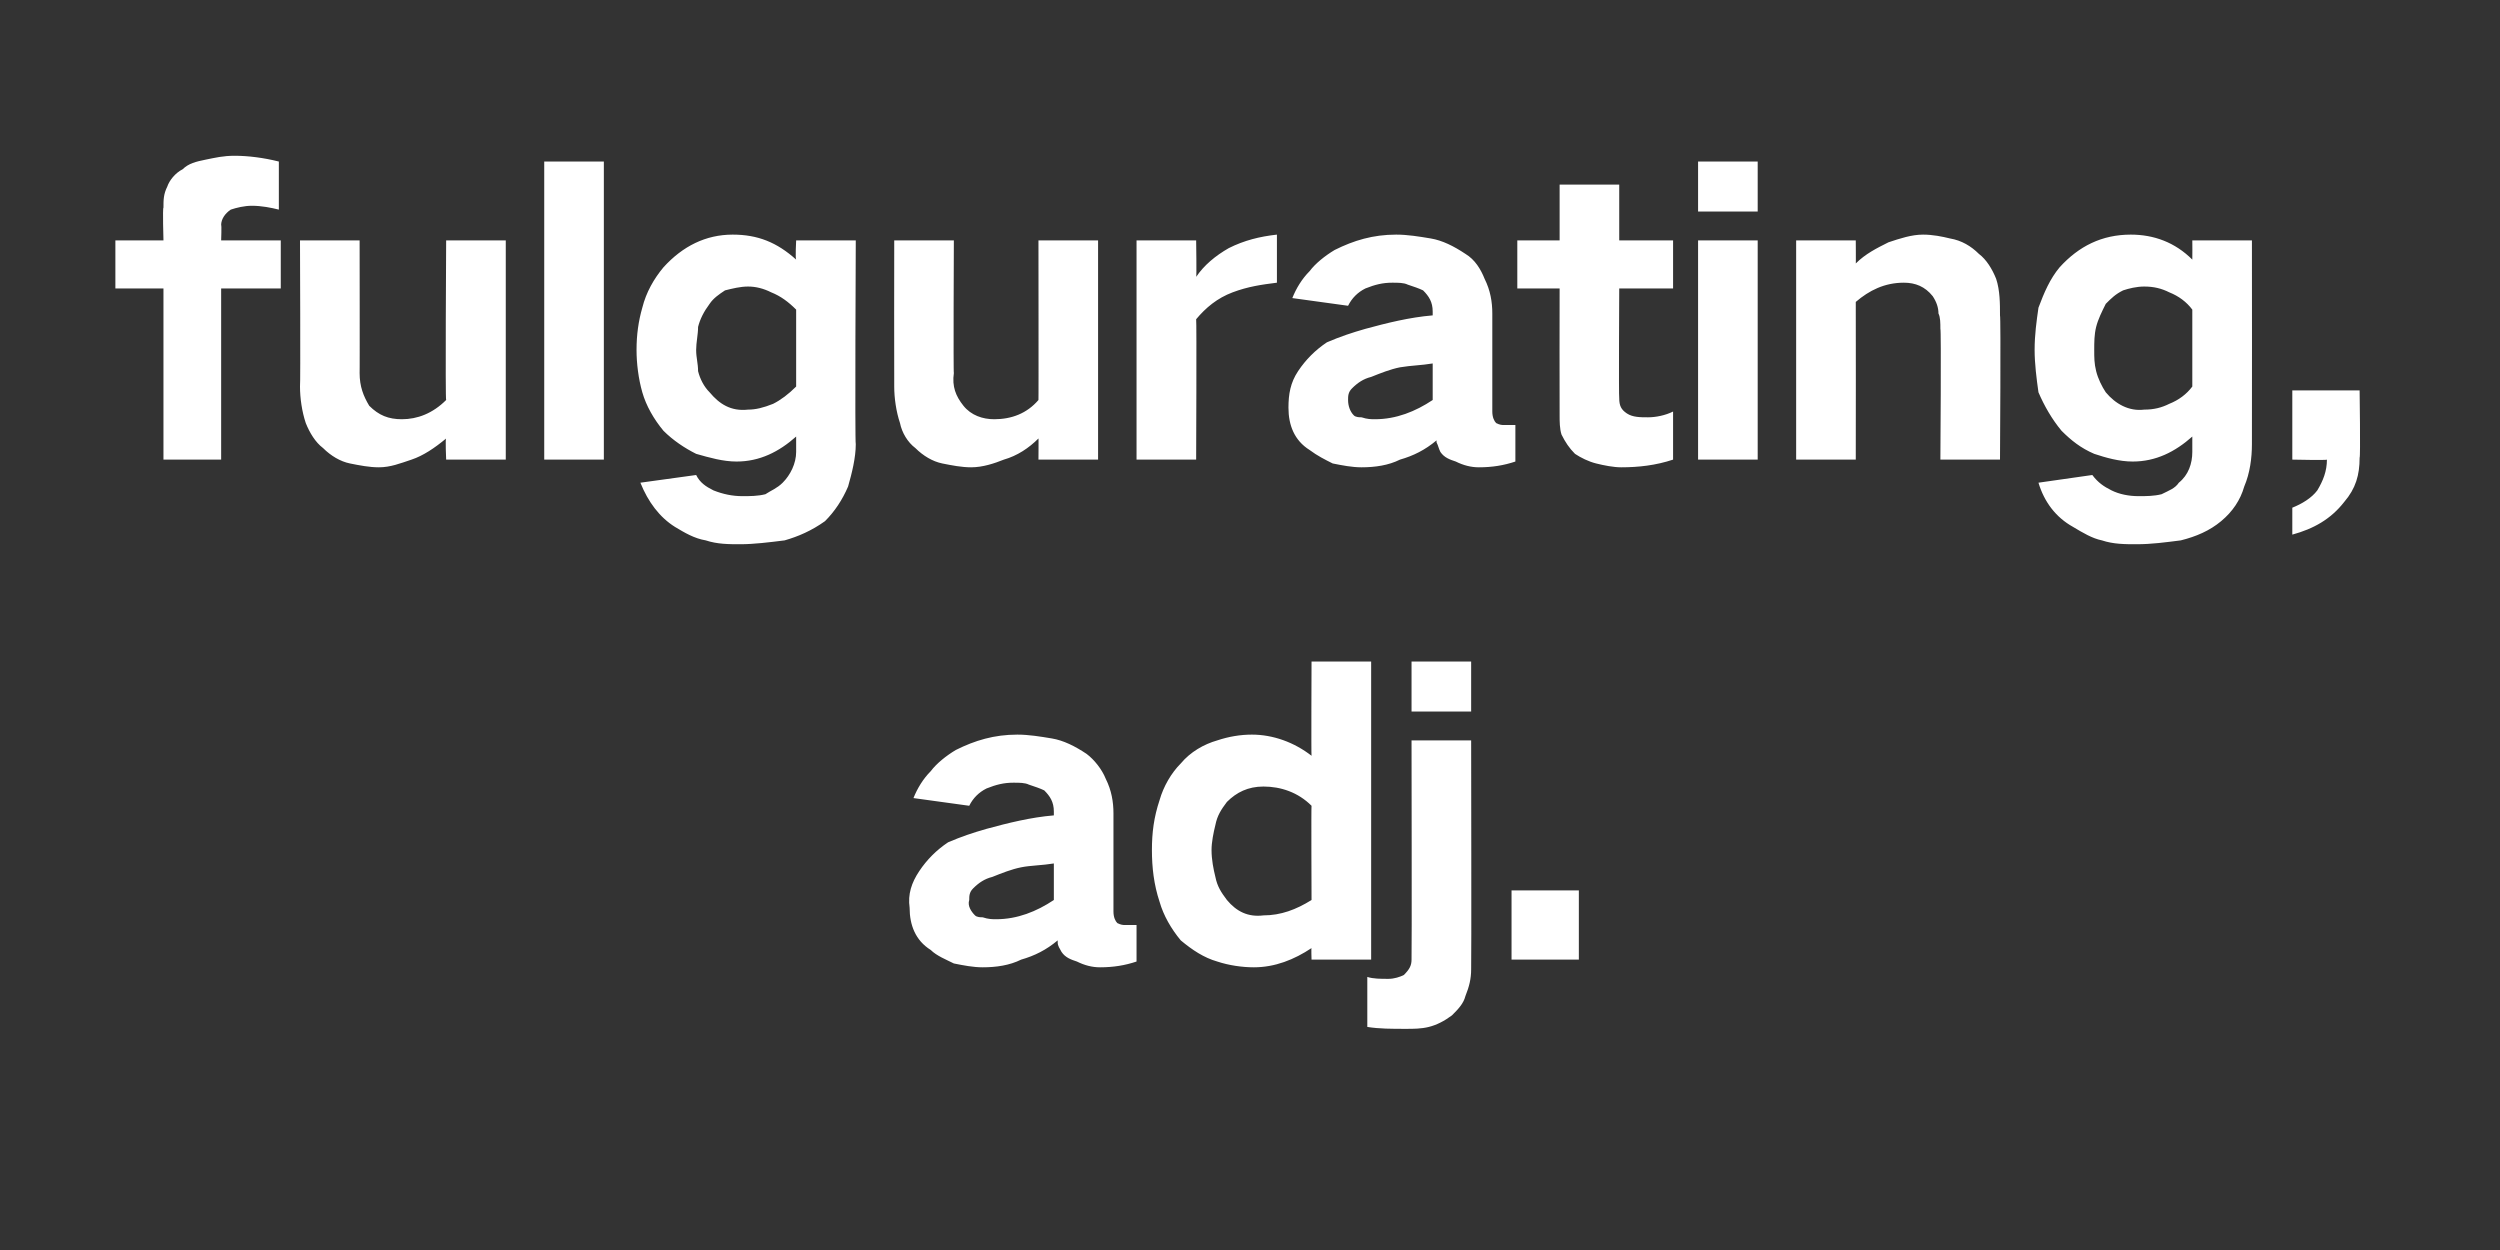
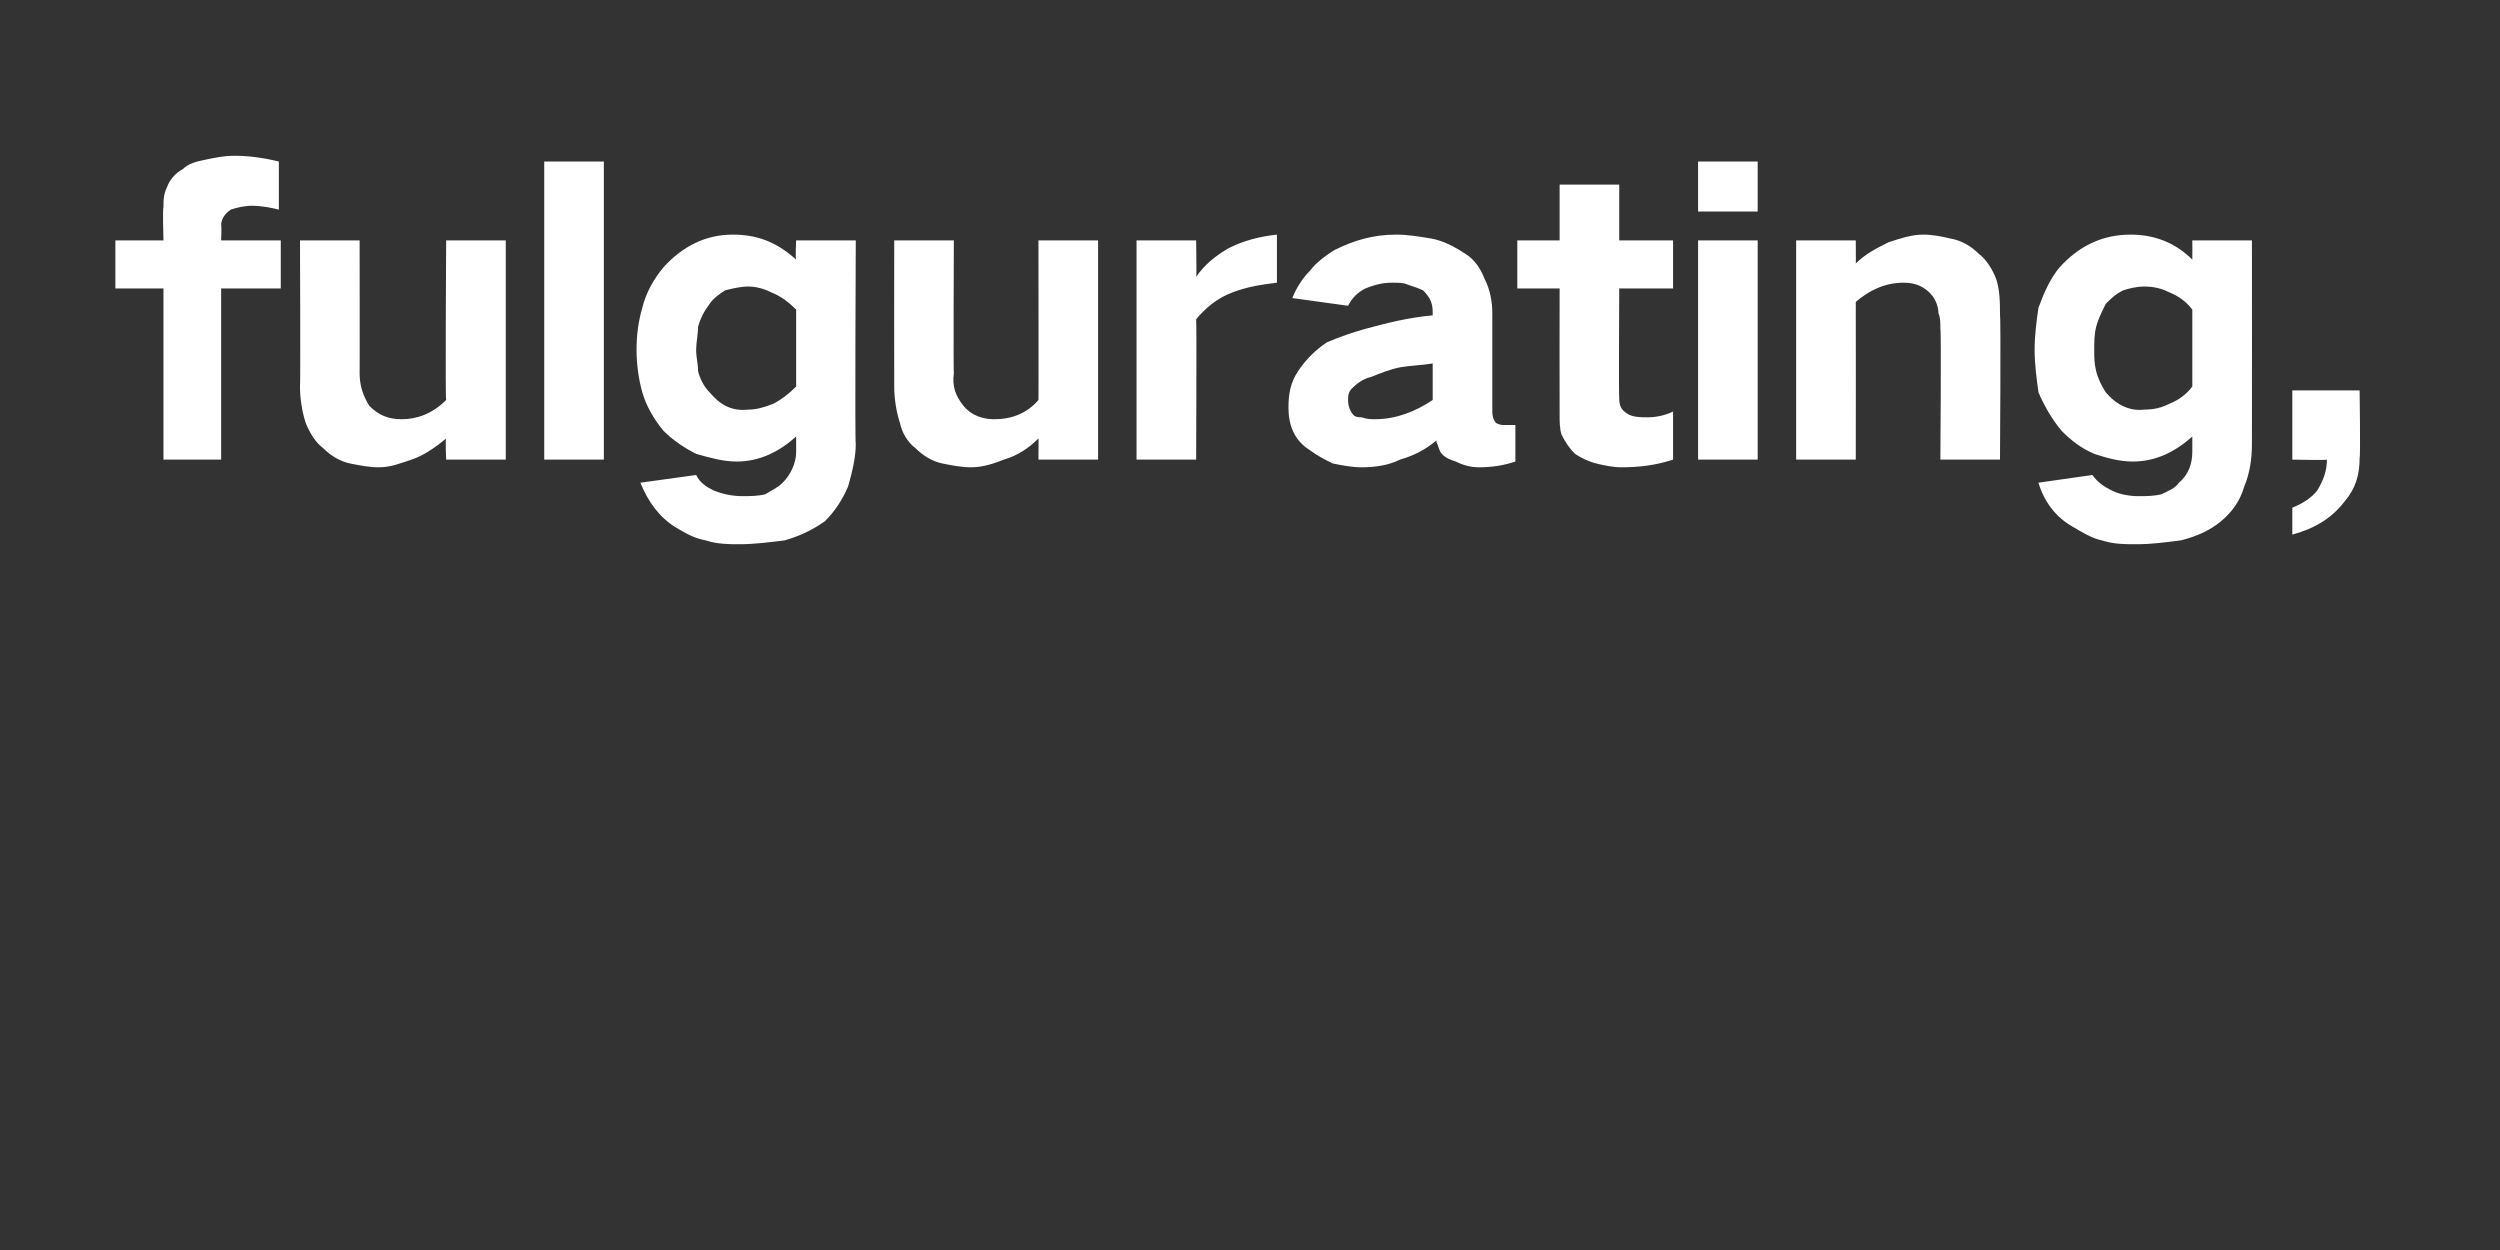
<svg xmlns="http://www.w3.org/2000/svg" version="1.1" width="130px" height="65px" viewBox="0 -6 130 65" style="top:-6px">
  <rect x="0" y="-6" width="130" height="65" fill="#333333" stroke="none" />
  <desc>fulgurating, adj.</desc>
  <defs />
  <g id="Polygon37447">
-     <path d="M 47.8 39.3 C 47.4 39.9 47.2 40.5 47.3 41.2 C 47.3 42.1 47.6 42.9 48.4 43.4 C 48.7 43.7 49.2 43.9 49.6 44.1 C 50.1 44.2 50.6 44.3 51.1 44.3 C 51.8 44.3 52.5 44.2 53.1 43.9 C 53.8 43.7 54.4 43.4 55 42.9 C 55 43 55 43 55 43 C 55 43.2 55.1 43.3 55.2 43.5 C 55.4 43.8 55.7 43.9 56 44 C 56.4 44.2 56.8 44.3 57.2 44.3 C 57.9 44.3 58.5 44.2 59.1 44 C 59.1 44 59.1 42.1 59.1 42.1 C 58.9 42.1 58.7 42.1 58.5 42.1 C 58.4 42.1 58.3 42.1 58.1 42 C 58 41.9 57.9 41.7 57.9 41.4 C 57.9 41.4 57.9 36.3 57.9 36.3 C 57.9 35.7 57.8 35.1 57.5 34.5 C 57.3 34 56.9 33.5 56.5 33.2 C 55.9 32.8 55.3 32.5 54.7 32.4 C 54.1 32.3 53.5 32.2 52.9 32.2 C 51.7 32.2 50.7 32.5 49.7 33 C 49.2 33.3 48.7 33.7 48.4 34.1 C 48 34.5 47.7 35 47.5 35.5 C 47.5 35.5 50.4 35.9 50.4 35.9 C 50.6 35.5 50.9 35.2 51.3 35 C 51.8 34.8 52.2 34.7 52.7 34.7 C 53 34.7 53.3 34.7 53.5 34.8 C 53.8 34.9 54.1 35 54.3 35.1 C 54.6 35.4 54.8 35.7 54.8 36.2 C 54.8 36.2 54.8 36.4 54.8 36.4 C 53.6 36.5 52.4 36.8 51.3 37.1 C 50.6 37.3 50 37.5 49.3 37.8 C 48.7 38.2 48.2 38.7 47.8 39.3 C 47.8 39.3 47.8 39.3 47.8 39.3 Z M 50.7 41.6 C 50.5 41.4 50.3 41.1 50.4 40.8 C 50.4 40.6 50.4 40.4 50.6 40.2 C 50.9 39.9 51.2 39.7 51.6 39.6 C 52.1 39.4 52.6 39.2 53.1 39.1 C 53.6 39 54.2 39 54.8 38.9 C 54.8 38.9 54.8 40.8 54.8 40.8 C 53.9 41.4 52.9 41.8 51.8 41.8 C 51.6 41.8 51.4 41.8 51.1 41.7 C 51 41.7 50.8 41.7 50.7 41.6 C 50.7 41.6 50.7 41.6 50.7 41.6 Z M 60.3 35.6 C 60 36.5 59.9 37.3 59.9 38.2 C 59.9 39.1 60 40 60.3 40.9 C 60.5 41.6 60.9 42.3 61.4 42.9 C 62 43.4 62.6 43.8 63.3 44 C 63.9 44.2 64.6 44.3 65.2 44.3 C 66.3 44.3 67.3 43.9 68.2 43.3 C 68.18 43.28 68.2 43.9 68.2 43.9 L 71.3 43.9 L 71.3 28.4 L 68.2 28.4 C 68.2 28.4 68.18 33.32 68.2 33.3 C 67.3 32.6 66.2 32.2 65.1 32.2 C 64.5 32.2 63.9 32.3 63.3 32.5 C 62.6 32.7 61.9 33.1 61.4 33.7 C 60.9 34.2 60.5 34.9 60.3 35.6 C 60.3 35.6 60.3 35.6 60.3 35.6 Z M 68.2 40.8 C 67.4 41.3 66.6 41.6 65.7 41.6 C 64.9 41.7 64.3 41.4 63.8 40.8 C 63.5 40.4 63.3 40.1 63.2 39.6 C 63.1 39.2 63 38.7 63 38.2 C 63 37.8 63.1 37.3 63.2 36.9 C 63.3 36.4 63.5 36.1 63.8 35.7 C 64.3 35.2 64.9 34.9 65.7 34.9 C 66.6 34.9 67.5 35.2 68.2 35.9 C 68.18 35.88 68.2 40.8 68.2 40.8 C 68.2 40.8 68.18 40.76 68.2 40.8 Z M 72.2 44.9 C 71.8 44.9 71.4 44.9 71.1 44.8 C 71.1 44.8 71.1 47.4 71.1 47.4 C 71.7 47.5 72.4 47.5 73.1 47.5 C 73.5 47.5 73.9 47.5 74.3 47.4 C 74.7 47.3 75.1 47.1 75.5 46.8 C 75.8 46.5 76.1 46.2 76.2 45.8 C 76.4 45.3 76.5 44.9 76.5 44.4 C 76.52 44.4 76.5 32.5 76.5 32.5 L 73.4 32.5 C 73.4 32.5 73.42 43.86 73.4 43.9 C 73.4 44.2 73.3 44.4 73 44.7 C 72.8 44.8 72.5 44.9 72.2 44.9 C 72.2 44.9 72.2 44.9 72.2 44.9 Z M 73.4 28.4 L 73.4 31 L 76.5 31 L 76.5 28.4 L 73.4 28.4 Z M 78.6 40.3 L 78.6 43.9 L 82.1 43.9 L 82.1 40.3 L 78.6 40.3 Z " stroke="none" fill="#fff" />
-   </g>
+     </g>
  <g id="Polygon37446">
    <path d="M 6 6.5 L 6 9 L 8.5 9 L 8.5 17.9 L 11.5 17.9 L 11.5 9 L 14.6 9 L 14.6 6.5 L 11.5 6.5 C 11.5 6.5 11.53 5.7 11.5 5.7 C 11.5 5.4 11.7 5.1 12 4.9 C 12.3 4.8 12.7 4.7 13.1 4.7 C 13.6 4.7 14.1 4.8 14.5 4.9 C 14.5 4.9 14.5 2.4 14.5 2.4 C 13.7 2.2 12.9 2.1 12.2 2.1 C 11.6 2.1 11.2 2.2 10.7 2.3 C 10.2 2.4 9.8 2.5 9.5 2.8 C 9.1 3 8.8 3.4 8.7 3.7 C 8.5 4.1 8.5 4.4 8.5 4.8 C 8.45 4.8 8.5 6.5 8.5 6.5 L 6 6.5 Z M 15.6 6.5 C 15.6 6.5 15.63 14.06 15.6 14.1 C 15.6 14.7 15.7 15.4 15.9 16 C 16.1 16.5 16.4 17 16.8 17.3 C 17.2 17.7 17.7 18 18.2 18.1 C 18.7 18.2 19.2 18.3 19.7 18.3 C 20.3 18.3 20.8 18.1 21.4 17.9 C 22 17.7 22.6 17.3 23.2 16.8 C 23.15 16.78 23.2 17.9 23.2 17.9 L 26.3 17.9 L 26.3 6.5 L 23.2 6.5 C 23.2 6.5 23.15 14.84 23.2 14.8 C 22.5 15.5 21.7 15.8 20.9 15.8 C 20.2 15.8 19.7 15.6 19.2 15.1 C 18.9 14.6 18.7 14.1 18.7 13.4 C 18.71 13.44 18.7 6.5 18.7 6.5 L 15.6 6.5 Z M 28.3 2.4 L 28.3 17.9 L 31.4 17.9 L 31.4 2.4 L 28.3 2.4 Z M 33.4 10 C 33.2 10.7 33.1 11.4 33.1 12.2 C 33.1 12.9 33.2 13.7 33.4 14.4 C 33.6 15.1 34 15.8 34.5 16.4 C 35 16.9 35.6 17.3 36.2 17.6 C 36.9 17.8 37.6 18 38.3 18 C 39.5 18 40.5 17.5 41.4 16.7 C 41.4 16.7 41.4 17.5 41.4 17.5 C 41.4 18.1 41.1 18.7 40.7 19.1 C 40.4 19.4 40.1 19.5 39.8 19.7 C 39.4 19.8 39 19.8 38.6 19.8 C 38.1 19.8 37.6 19.7 37.1 19.5 C 36.7 19.3 36.4 19.1 36.2 18.7 C 36.2 18.7 33.3 19.1 33.3 19.1 C 33.7 20.1 34.3 20.9 35.1 21.4 C 35.6 21.7 36.1 22 36.7 22.1 C 37.3 22.3 37.9 22.3 38.5 22.3 C 39.2 22.3 40 22.2 40.8 22.1 C 41.5 21.9 42.2 21.6 42.9 21.1 C 43.4 20.6 43.8 20 44.1 19.3 C 44.3 18.6 44.5 17.8 44.5 17.1 C 44.45 17.06 44.5 6.5 44.5 6.5 L 41.4 6.5 C 41.4 6.5 41.35 7.46 41.4 7.5 C 40.4 6.6 39.4 6.2 38.1 6.2 C 36.7 6.2 35.5 6.8 34.5 7.9 C 34 8.5 33.6 9.2 33.4 10 C 33.4 10 33.4 10 33.4 10 Z M 40.2 15 C 39.7 15.2 39.3 15.3 38.9 15.3 C 38 15.4 37.4 15 36.9 14.4 C 36.6 14.1 36.4 13.7 36.3 13.3 C 36.3 12.9 36.2 12.6 36.2 12.2 C 36.2 11.8 36.3 11.4 36.3 11 C 36.4 10.6 36.6 10.2 36.9 9.8 C 37.1 9.5 37.4 9.3 37.7 9.1 C 38.1 9 38.5 8.9 38.9 8.9 C 39.3 8.9 39.7 9 40.1 9.2 C 40.6 9.4 41 9.7 41.4 10.1 C 41.4 10.1 41.4 14.1 41.4 14.1 C 41 14.5 40.6 14.8 40.2 15 C 40.2 15 40.2 15 40.2 15 Z M 46.5 6.5 C 46.5 6.5 46.49 14.06 46.5 14.1 C 46.5 14.7 46.6 15.4 46.8 16 C 46.9 16.5 47.2 17 47.6 17.3 C 48 17.7 48.5 18 49 18.1 C 49.5 18.2 50 18.3 50.5 18.3 C 51.1 18.3 51.7 18.1 52.2 17.9 C 52.9 17.7 53.5 17.3 54 16.8 C 54.01 16.78 54 17.9 54 17.9 L 57.1 17.9 L 57.1 6.5 L 54 6.5 C 54 6.5 54.01 14.84 54 14.8 C 53.4 15.5 52.6 15.8 51.7 15.8 C 51.1 15.8 50.5 15.6 50.1 15.1 C 49.7 14.6 49.5 14.1 49.6 13.4 C 49.57 13.44 49.6 6.5 49.6 6.5 L 46.5 6.5 Z M 59.1 6.5 L 59.1 17.9 L 62.2 17.9 C 62.2 17.9 62.23 10.64 62.2 10.6 C 62.7 10 63.3 9.5 64.1 9.2 C 64.9 8.9 65.6 8.8 66.4 8.7 C 66.4 8.7 66.4 6.2 66.4 6.2 C 65.5 6.3 64.7 6.5 63.9 6.9 C 63.2 7.3 62.6 7.8 62.2 8.4 C 62.23 8.44 62.2 6.5 62.2 6.5 L 59.1 6.5 Z M 67.5 13.3 C 67.1 13.9 67 14.5 67 15.2 C 67 16.1 67.3 16.9 68.1 17.4 C 68.5 17.7 68.9 17.9 69.3 18.1 C 69.8 18.2 70.3 18.3 70.8 18.3 C 71.5 18.3 72.2 18.2 72.8 17.9 C 73.5 17.7 74.1 17.4 74.7 16.9 C 74.7 17 74.7 17 74.7 17 C 74.8 17.2 74.8 17.3 74.9 17.5 C 75.1 17.8 75.4 17.9 75.7 18 C 76.1 18.2 76.5 18.3 76.9 18.3 C 77.6 18.3 78.2 18.2 78.8 18 C 78.8 18 78.8 16.1 78.8 16.1 C 78.6 16.1 78.4 16.1 78.2 16.1 C 78.1 16.1 78 16.1 77.8 16 C 77.7 15.9 77.6 15.7 77.6 15.4 C 77.6 15.4 77.6 10.3 77.6 10.3 C 77.6 9.7 77.5 9.1 77.2 8.5 C 77 8 76.7 7.5 76.2 7.2 C 75.6 6.8 75 6.5 74.4 6.4 C 73.8 6.3 73.2 6.2 72.6 6.2 C 71.4 6.2 70.4 6.5 69.4 7 C 68.9 7.3 68.4 7.7 68.1 8.1 C 67.7 8.5 67.4 9 67.2 9.5 C 67.2 9.5 70.1 9.9 70.1 9.9 C 70.3 9.5 70.6 9.2 71 9 C 71.5 8.8 71.9 8.7 72.4 8.7 C 72.7 8.7 73 8.7 73.2 8.8 C 73.5 8.9 73.8 9 74 9.1 C 74.3 9.4 74.5 9.7 74.5 10.2 C 74.5 10.2 74.5 10.4 74.5 10.4 C 73.3 10.5 72.1 10.8 71 11.1 C 70.3 11.3 69.7 11.5 69 11.8 C 68.4 12.2 67.9 12.7 67.5 13.3 C 67.5 13.3 67.5 13.3 67.5 13.3 Z M 70.4 15.6 C 70.2 15.4 70.1 15.1 70.1 14.8 C 70.1 14.6 70.1 14.4 70.3 14.2 C 70.6 13.9 70.9 13.7 71.3 13.6 C 71.8 13.4 72.3 13.2 72.8 13.1 C 73.4 13 73.9 13 74.5 12.9 C 74.5 12.9 74.5 14.8 74.5 14.8 C 73.6 15.4 72.6 15.8 71.5 15.8 C 71.3 15.8 71.1 15.8 70.8 15.7 C 70.7 15.7 70.5 15.7 70.4 15.6 C 70.4 15.6 70.4 15.6 70.4 15.6 Z M 78.9 6.5 L 78.9 9 L 81.1 9 C 81.1 9 81.09 15.56 81.1 15.6 C 81.1 15.9 81.1 16.3 81.2 16.6 C 81.4 17 81.6 17.3 81.9 17.6 C 82.2 17.8 82.6 18 83 18.1 C 83.4 18.2 83.9 18.3 84.3 18.3 C 85.2 18.3 86.1 18.2 87 17.9 C 87 17.9 87 15.4 87 15.4 C 86.6 15.6 86.1 15.7 85.7 15.7 C 85.3 15.7 84.9 15.7 84.6 15.5 C 84.3 15.3 84.2 15.1 84.2 14.7 C 84.17 14.72 84.2 9 84.2 9 L 87 9 L 87 6.5 L 84.2 6.5 L 84.2 3.6 L 81.1 3.6 L 81.1 6.5 L 78.9 6.5 Z M 88.3 6.5 L 88.3 17.9 L 91.4 17.9 L 91.4 6.5 L 88.3 6.5 Z M 88.3 2.4 L 88.3 5 L 91.4 5 L 91.4 2.4 L 88.3 2.4 Z M 93.4 6.5 L 93.4 17.9 L 96.5 17.9 C 96.5 17.9 96.51 9.72 96.5 9.7 C 97.2 9.1 98 8.7 99 8.7 C 99.6 8.7 100.1 8.9 100.5 9.4 C 100.7 9.7 100.8 10 100.8 10.3 C 100.9 10.5 100.9 10.8 100.9 11.1 C 100.95 11.06 100.9 17.9 100.9 17.9 L 104 17.9 C 104 17.9 104.05 10.44 104 10.4 C 104 9.8 104 9.1 103.8 8.5 C 103.6 8 103.3 7.5 102.9 7.2 C 102.5 6.8 102 6.5 101.4 6.4 C 101 6.3 100.5 6.2 100 6.2 C 99.4 6.2 98.8 6.4 98.2 6.6 C 97.6 6.9 97 7.2 96.5 7.7 C 96.51 7.74 96.5 6.5 96.5 6.5 L 93.4 6.5 Z M 106 10 C 105.9 10.7 105.8 11.4 105.8 12.2 C 105.8 12.9 105.9 13.7 106 14.4 C 106.3 15.1 106.7 15.8 107.2 16.4 C 107.7 16.9 108.2 17.3 108.9 17.6 C 109.5 17.8 110.2 18 110.9 18 C 112.1 18 113.1 17.5 114 16.7 C 114 16.7 114 17.5 114 17.5 C 114 18.1 113.8 18.7 113.3 19.1 C 113.1 19.4 112.8 19.5 112.4 19.7 C 112 19.8 111.6 19.8 111.2 19.8 C 110.7 19.8 110.2 19.7 109.8 19.5 C 109.4 19.3 109.1 19.1 108.8 18.7 C 108.8 18.7 106 19.1 106 19.1 C 106.3 20.1 106.9 20.9 107.8 21.4 C 108.3 21.7 108.8 22 109.3 22.1 C 109.9 22.3 110.5 22.3 111.1 22.3 C 111.9 22.3 112.6 22.2 113.4 22.1 C 114.2 21.9 114.9 21.6 115.5 21.1 C 116.1 20.6 116.5 20 116.7 19.3 C 117 18.6 117.1 17.8 117.1 17.1 C 117.11 17.06 117.1 6.5 117.1 6.5 L 114 6.5 C 114 6.5 114.01 7.46 114 7.5 C 113.1 6.6 112 6.2 110.8 6.2 C 109.3 6.2 108.1 6.8 107.1 7.9 C 106.6 8.5 106.3 9.2 106 10 C 106 10 106 10 106 10 Z M 112.8 15 C 112.4 15.2 112 15.3 111.5 15.3 C 110.7 15.4 110 15 109.5 14.4 C 109.3 14.1 109.1 13.7 109 13.3 C 108.9 12.9 108.9 12.6 108.9 12.2 C 108.9 11.8 108.9 11.4 109 11 C 109.1 10.6 109.3 10.2 109.5 9.8 C 109.8 9.5 110 9.3 110.4 9.1 C 110.7 9 111.1 8.9 111.5 8.9 C 112 8.9 112.4 9 112.8 9.2 C 113.3 9.4 113.7 9.7 114 10.1 C 114 10.1 114 14.1 114 14.1 C 113.7 14.5 113.3 14.8 112.8 15 C 112.8 15 112.8 15 112.8 15 Z M 120.5 19.5 C 120.2 19.9 119.7 20.2 119.2 20.4 C 119.2 20.4 119.2 21.8 119.2 21.8 C 120.3 21.5 121.2 21 121.9 20.1 C 122.5 19.4 122.7 18.7 122.7 17.8 C 122.75 17.8 122.7 14.3 122.7 14.3 L 119.2 14.3 L 119.2 17.9 C 119.2 17.9 121.03 17.94 121 17.9 C 121 18.5 120.8 19 120.5 19.5 C 120.5 19.5 120.5 19.5 120.5 19.5 Z " stroke="none" fill="#fff" />
  </g>
</svg>